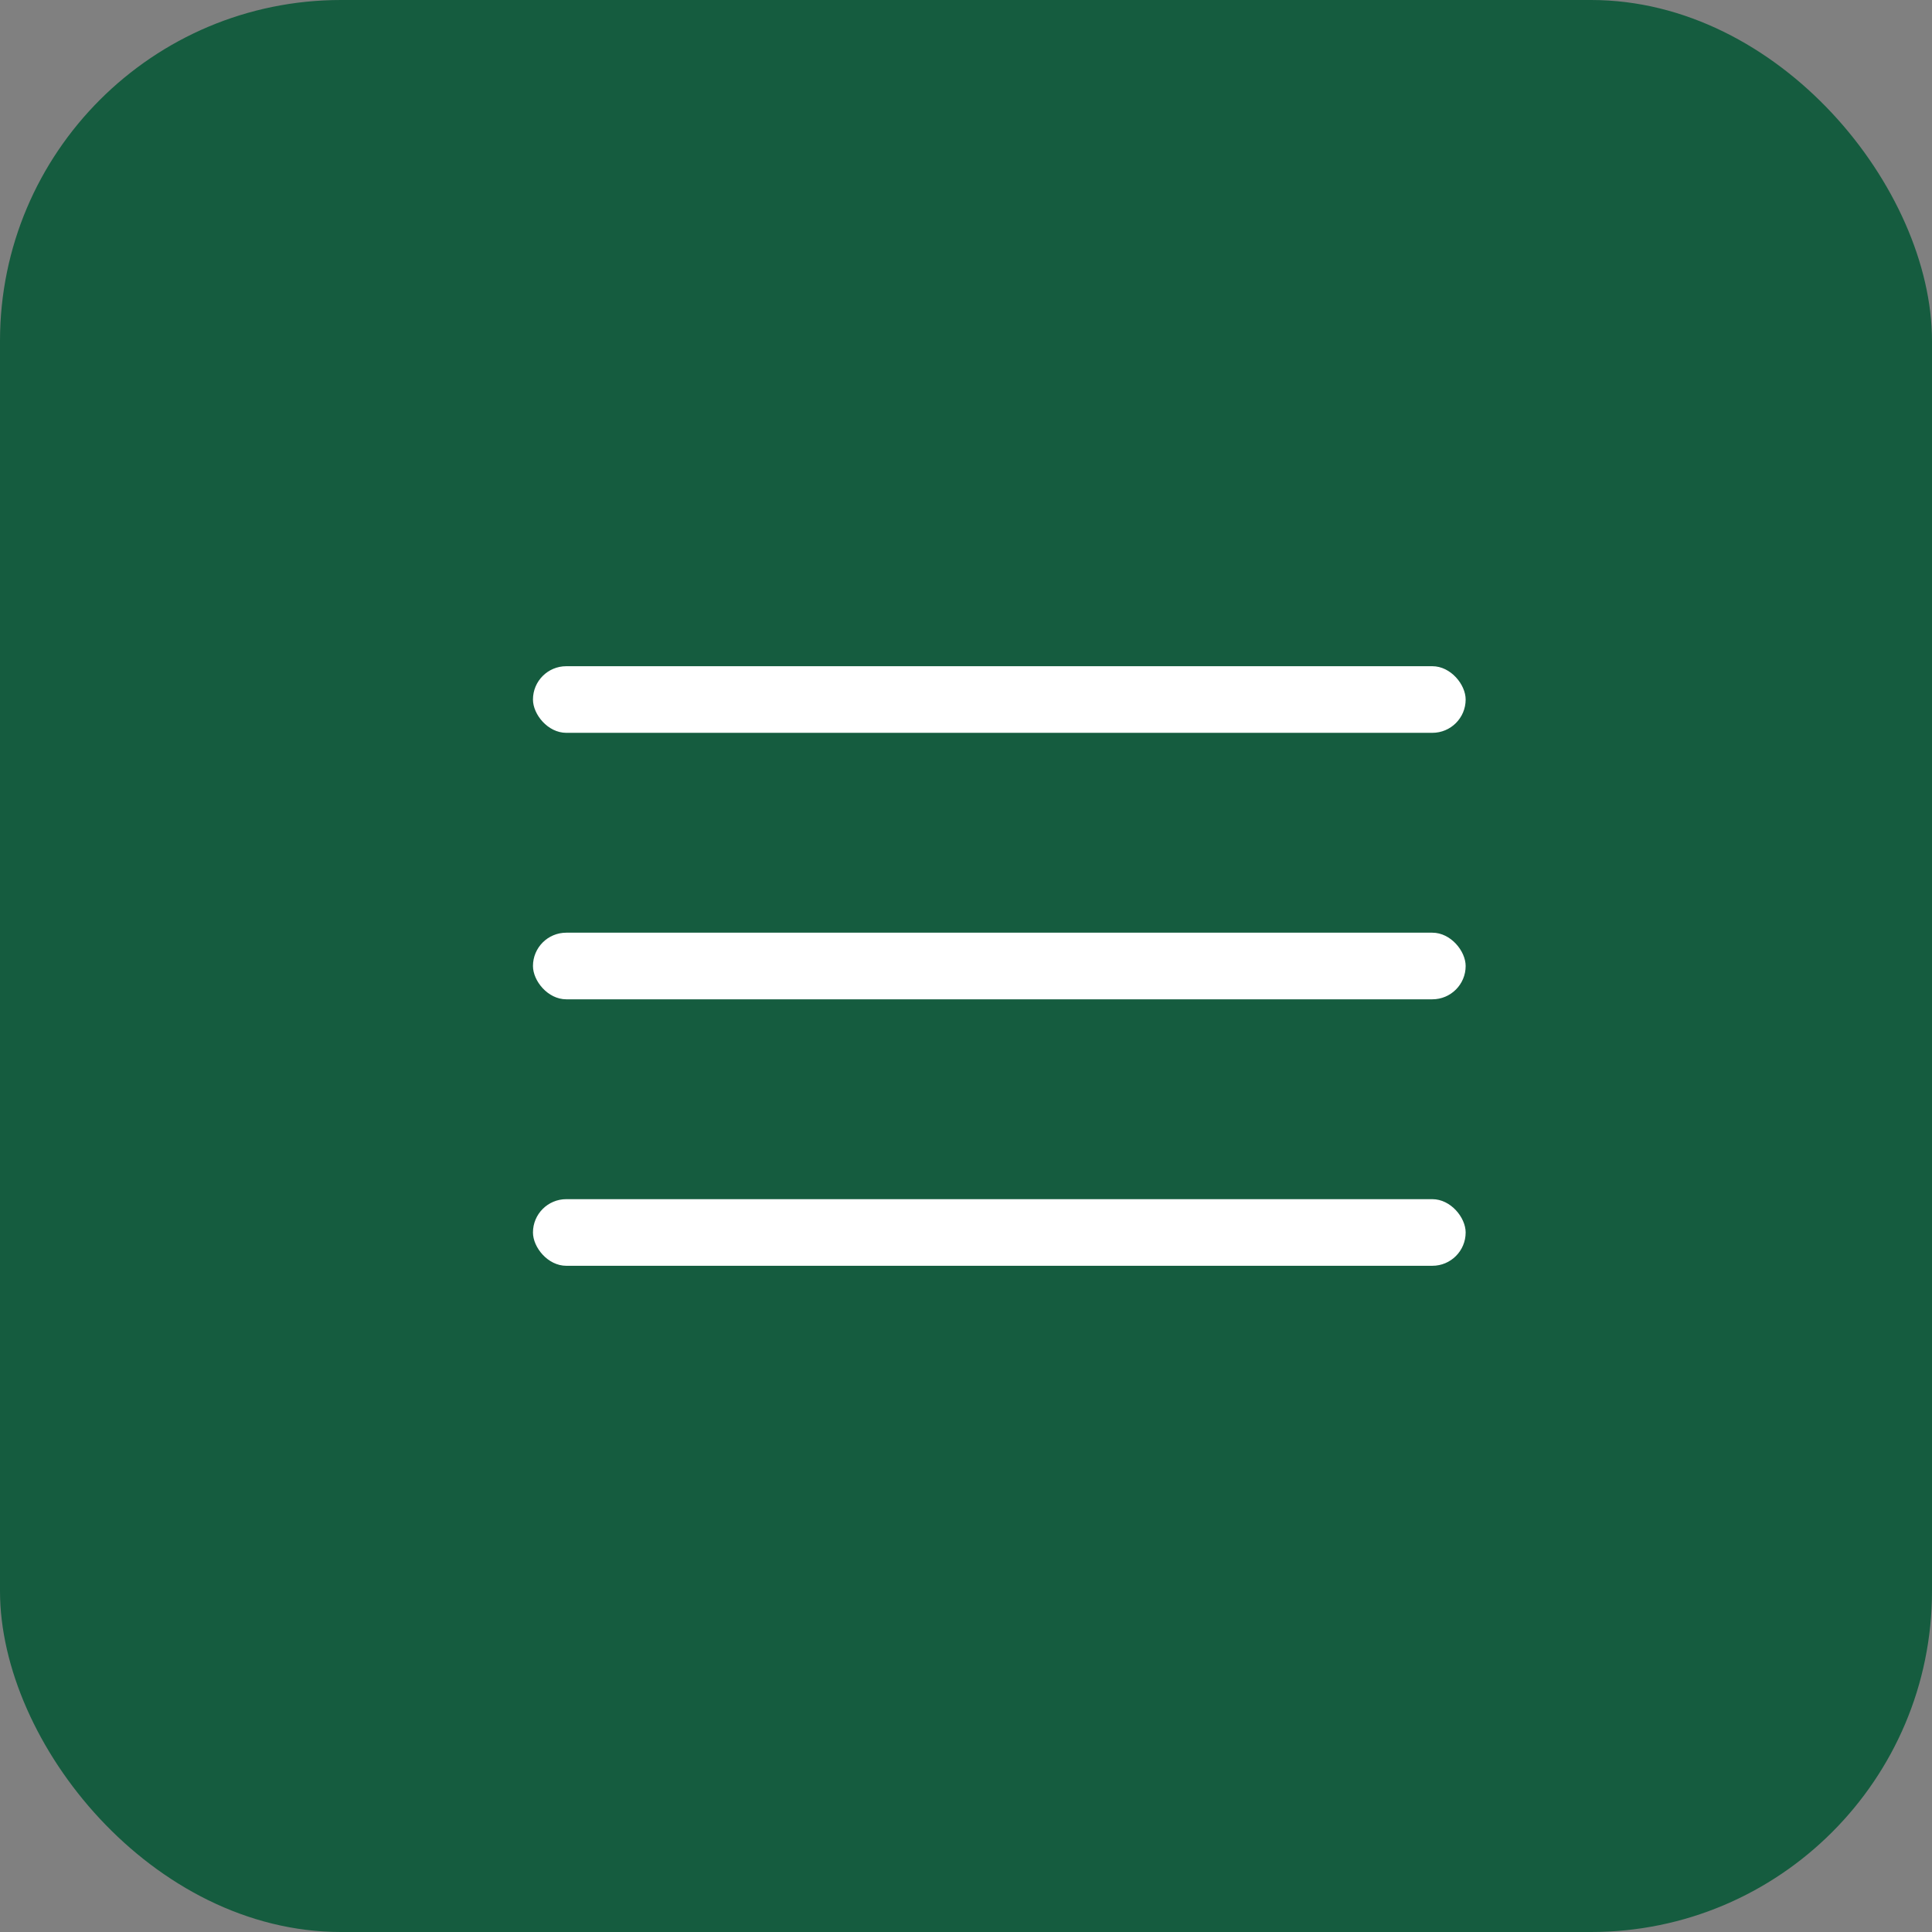
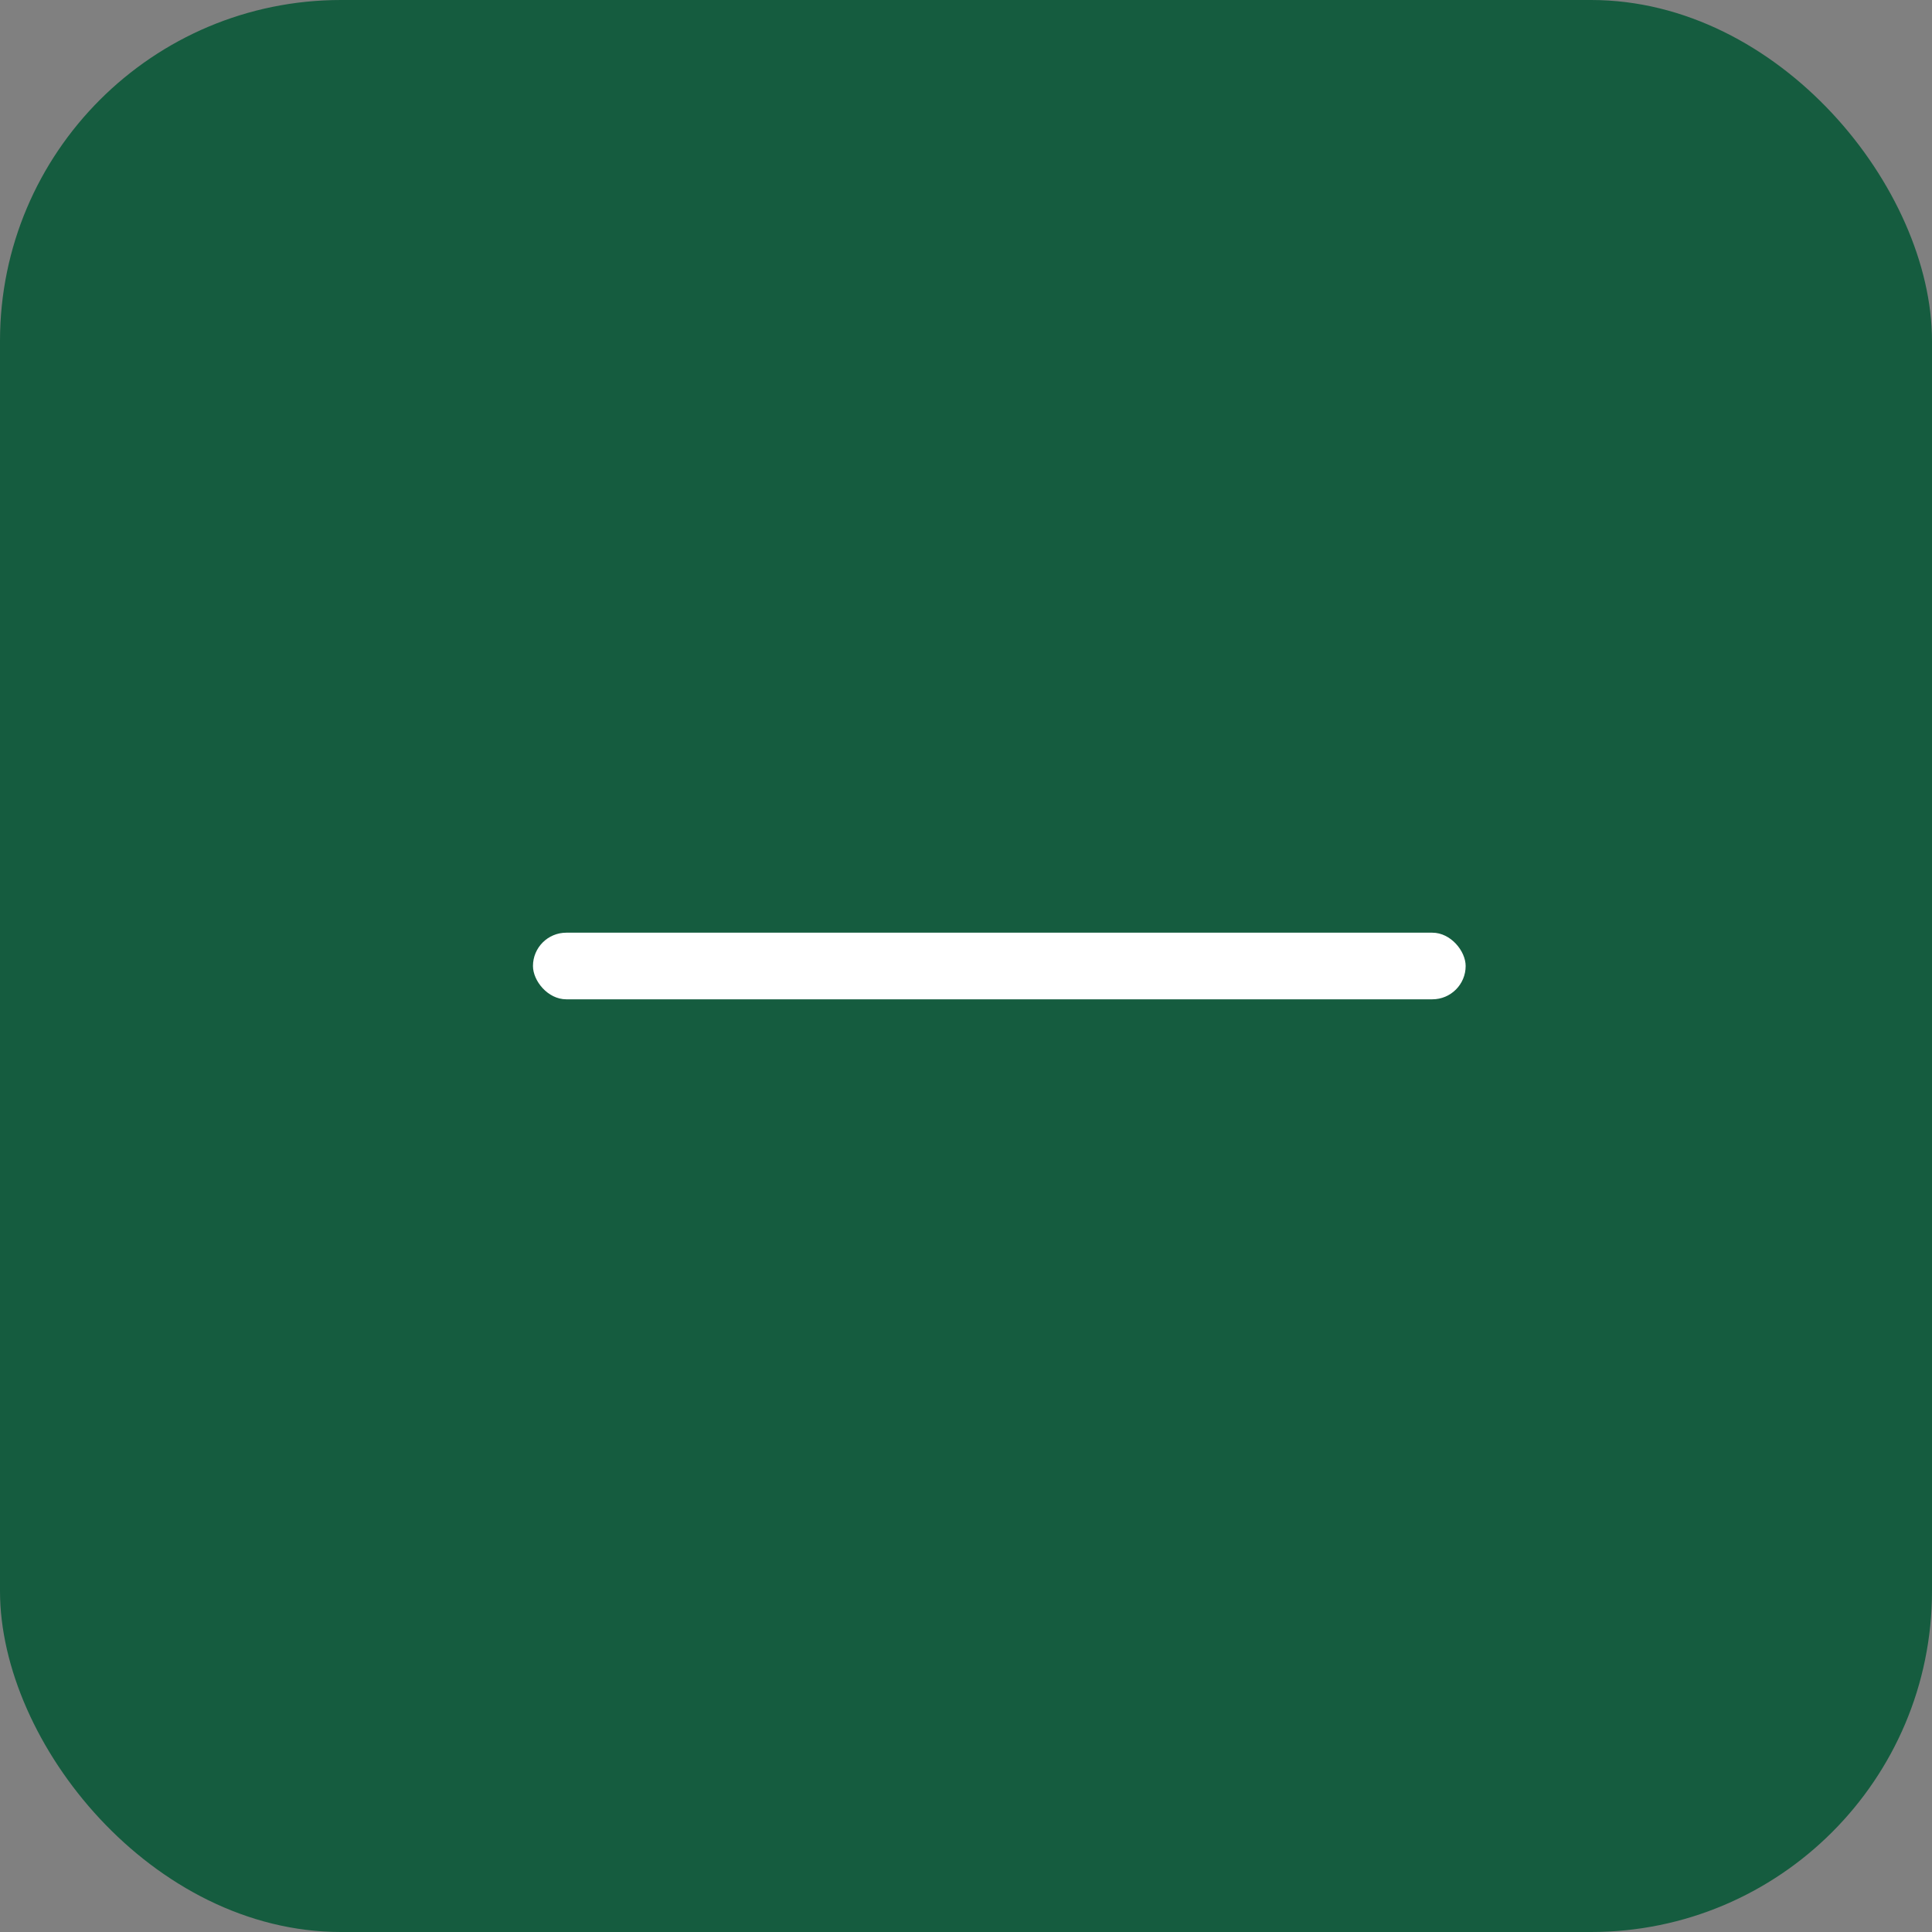
<svg xmlns="http://www.w3.org/2000/svg" width="29" height="29" viewBox="0 0 29 29" fill="none">
  <rect x="0" y="0" width="29" height="29" fill="#808080" stroke="none" />
  <rect width="29" height="29" rx="5.118" fill="#155C3F" />
-   <rect x="8" y="10" width="14" height="1" rx="0.5" fill="white" />
  <rect x="8" y="14" width="14" height="1" rx="0.5" fill="white" />
-   <rect x="8" y="18" width="14" height="1" rx="0.5" fill="white" />
</svg>